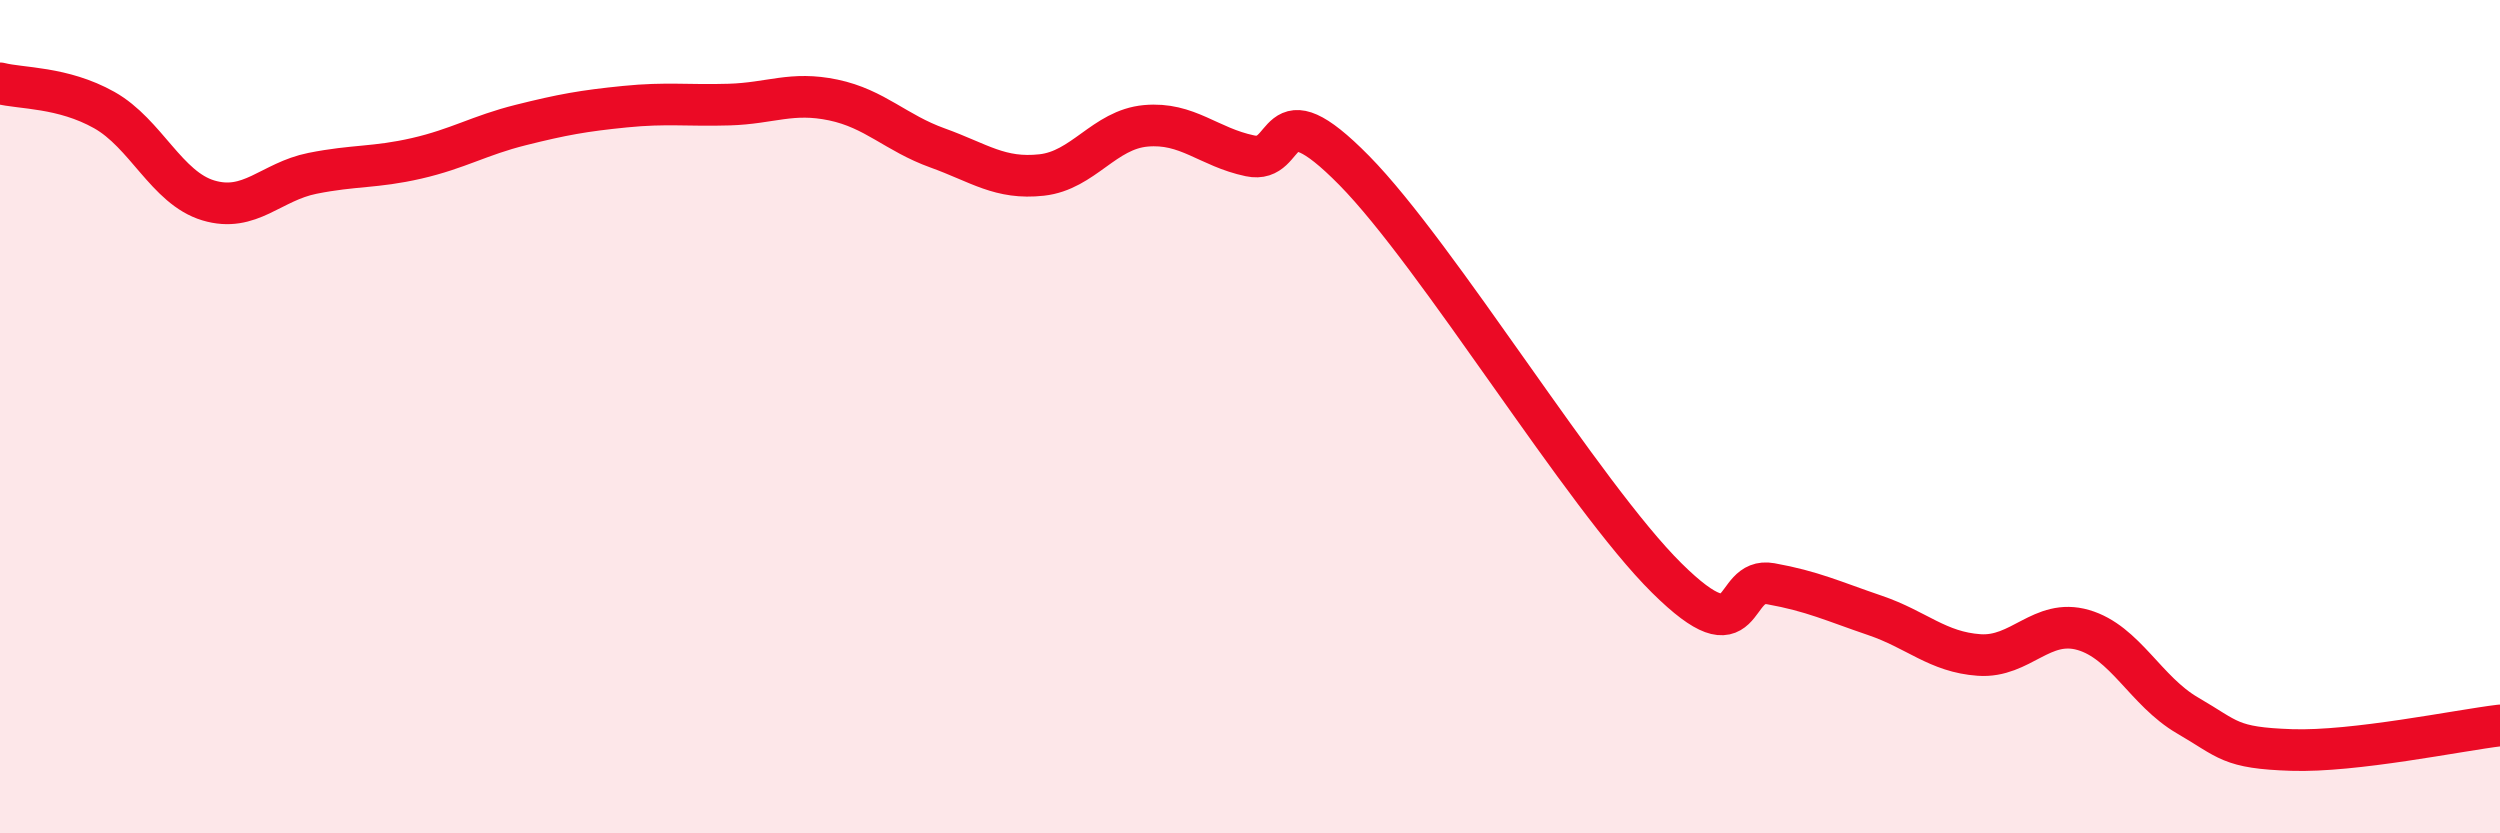
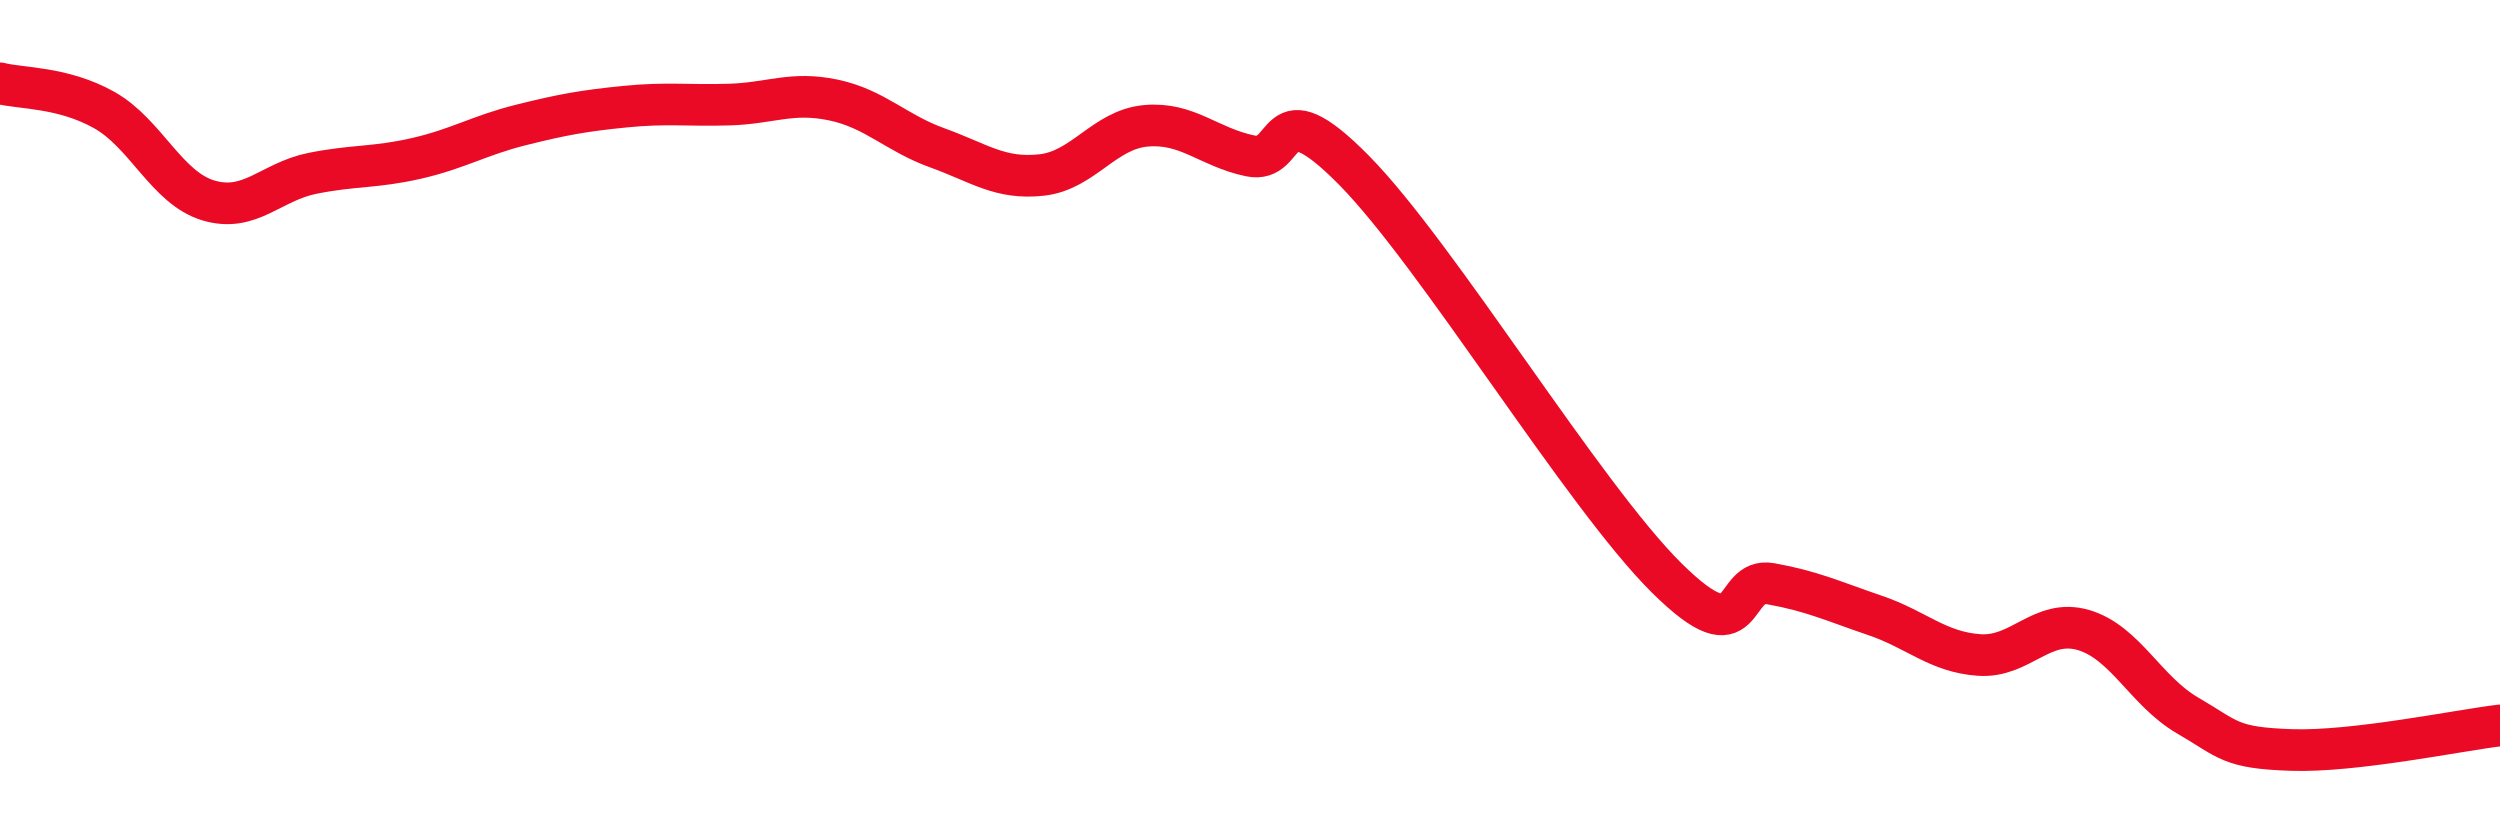
<svg xmlns="http://www.w3.org/2000/svg" width="60" height="20" viewBox="0 0 60 20">
-   <path d="M 0,2 C 0.5,2.13 1.5,2.08 2.5,2.64 C 3.5,3.2 4,4.51 5,4.81 C 6,5.11 6.5,4.36 7.5,4.16 C 8.5,3.96 9,4.03 10,3.8 C 11,3.57 11.5,3.25 12.5,3 C 13.5,2.75 14,2.66 15,2.56 C 16,2.46 16.5,2.54 17.5,2.51 C 18.5,2.48 19,2.19 20,2.4 C 21,2.61 21.5,3.19 22.5,3.55 C 23.5,3.91 24,4.31 25,4.2 C 26,4.09 26.5,3.11 27.5,3.02 C 28.5,2.93 29,3.53 30,3.74 C 31,3.95 30.5,2.06 32.5,4.09 C 34.5,6.12 38,11.89 40,13.87 C 42,15.85 41.5,13.83 42.5,14.01 C 43.5,14.19 44,14.43 45,14.77 C 46,15.11 46.5,15.65 47.5,15.72 C 48.5,15.79 49,14.83 50,15.12 C 51,15.41 51.5,16.59 52.5,17.17 C 53.5,17.75 53.5,17.95 55,18 C 56.5,18.05 59,17.53 60,17.41L60 20L0 20Z" fill="#EB0A25" opacity="0.1" stroke-linecap="round" stroke-linejoin="round" />
  <path d="M 0,2 C 0.5,2.13 1.5,2.08 2.5,2.64 C 3.5,3.2 4,4.51 5,4.81 C 6,5.11 6.5,4.36 7.5,4.16 C 8.5,3.96 9,4.03 10,3.8 C 11,3.57 11.5,3.25 12.5,3 C 13.5,2.75 14,2.66 15,2.56 C 16,2.46 16.5,2.54 17.5,2.51 C 18.5,2.48 19,2.19 20,2.4 C 21,2.61 21.5,3.19 22.5,3.55 C 23.5,3.91 24,4.31 25,4.2 C 26,4.09 26.5,3.11 27.5,3.02 C 28.5,2.93 29,3.53 30,3.74 C 31,3.95 30.5,2.06 32.5,4.09 C 34.5,6.12 38,11.89 40,13.87 C 42,15.85 41.5,13.83 42.5,14.01 C 43.5,14.19 44,14.43 45,14.77 C 46,15.11 46.5,15.65 47.5,15.72 C 48.5,15.79 49,14.83 50,15.12 C 51,15.41 51.5,16.59 52.5,17.17 C 53.5,17.75 53.5,17.95 55,18 C 56.5,18.05 59,17.53 60,17.41" stroke="#EB0A25" stroke-width="1" fill="none" stroke-linecap="round" stroke-linejoin="round" />
</svg>